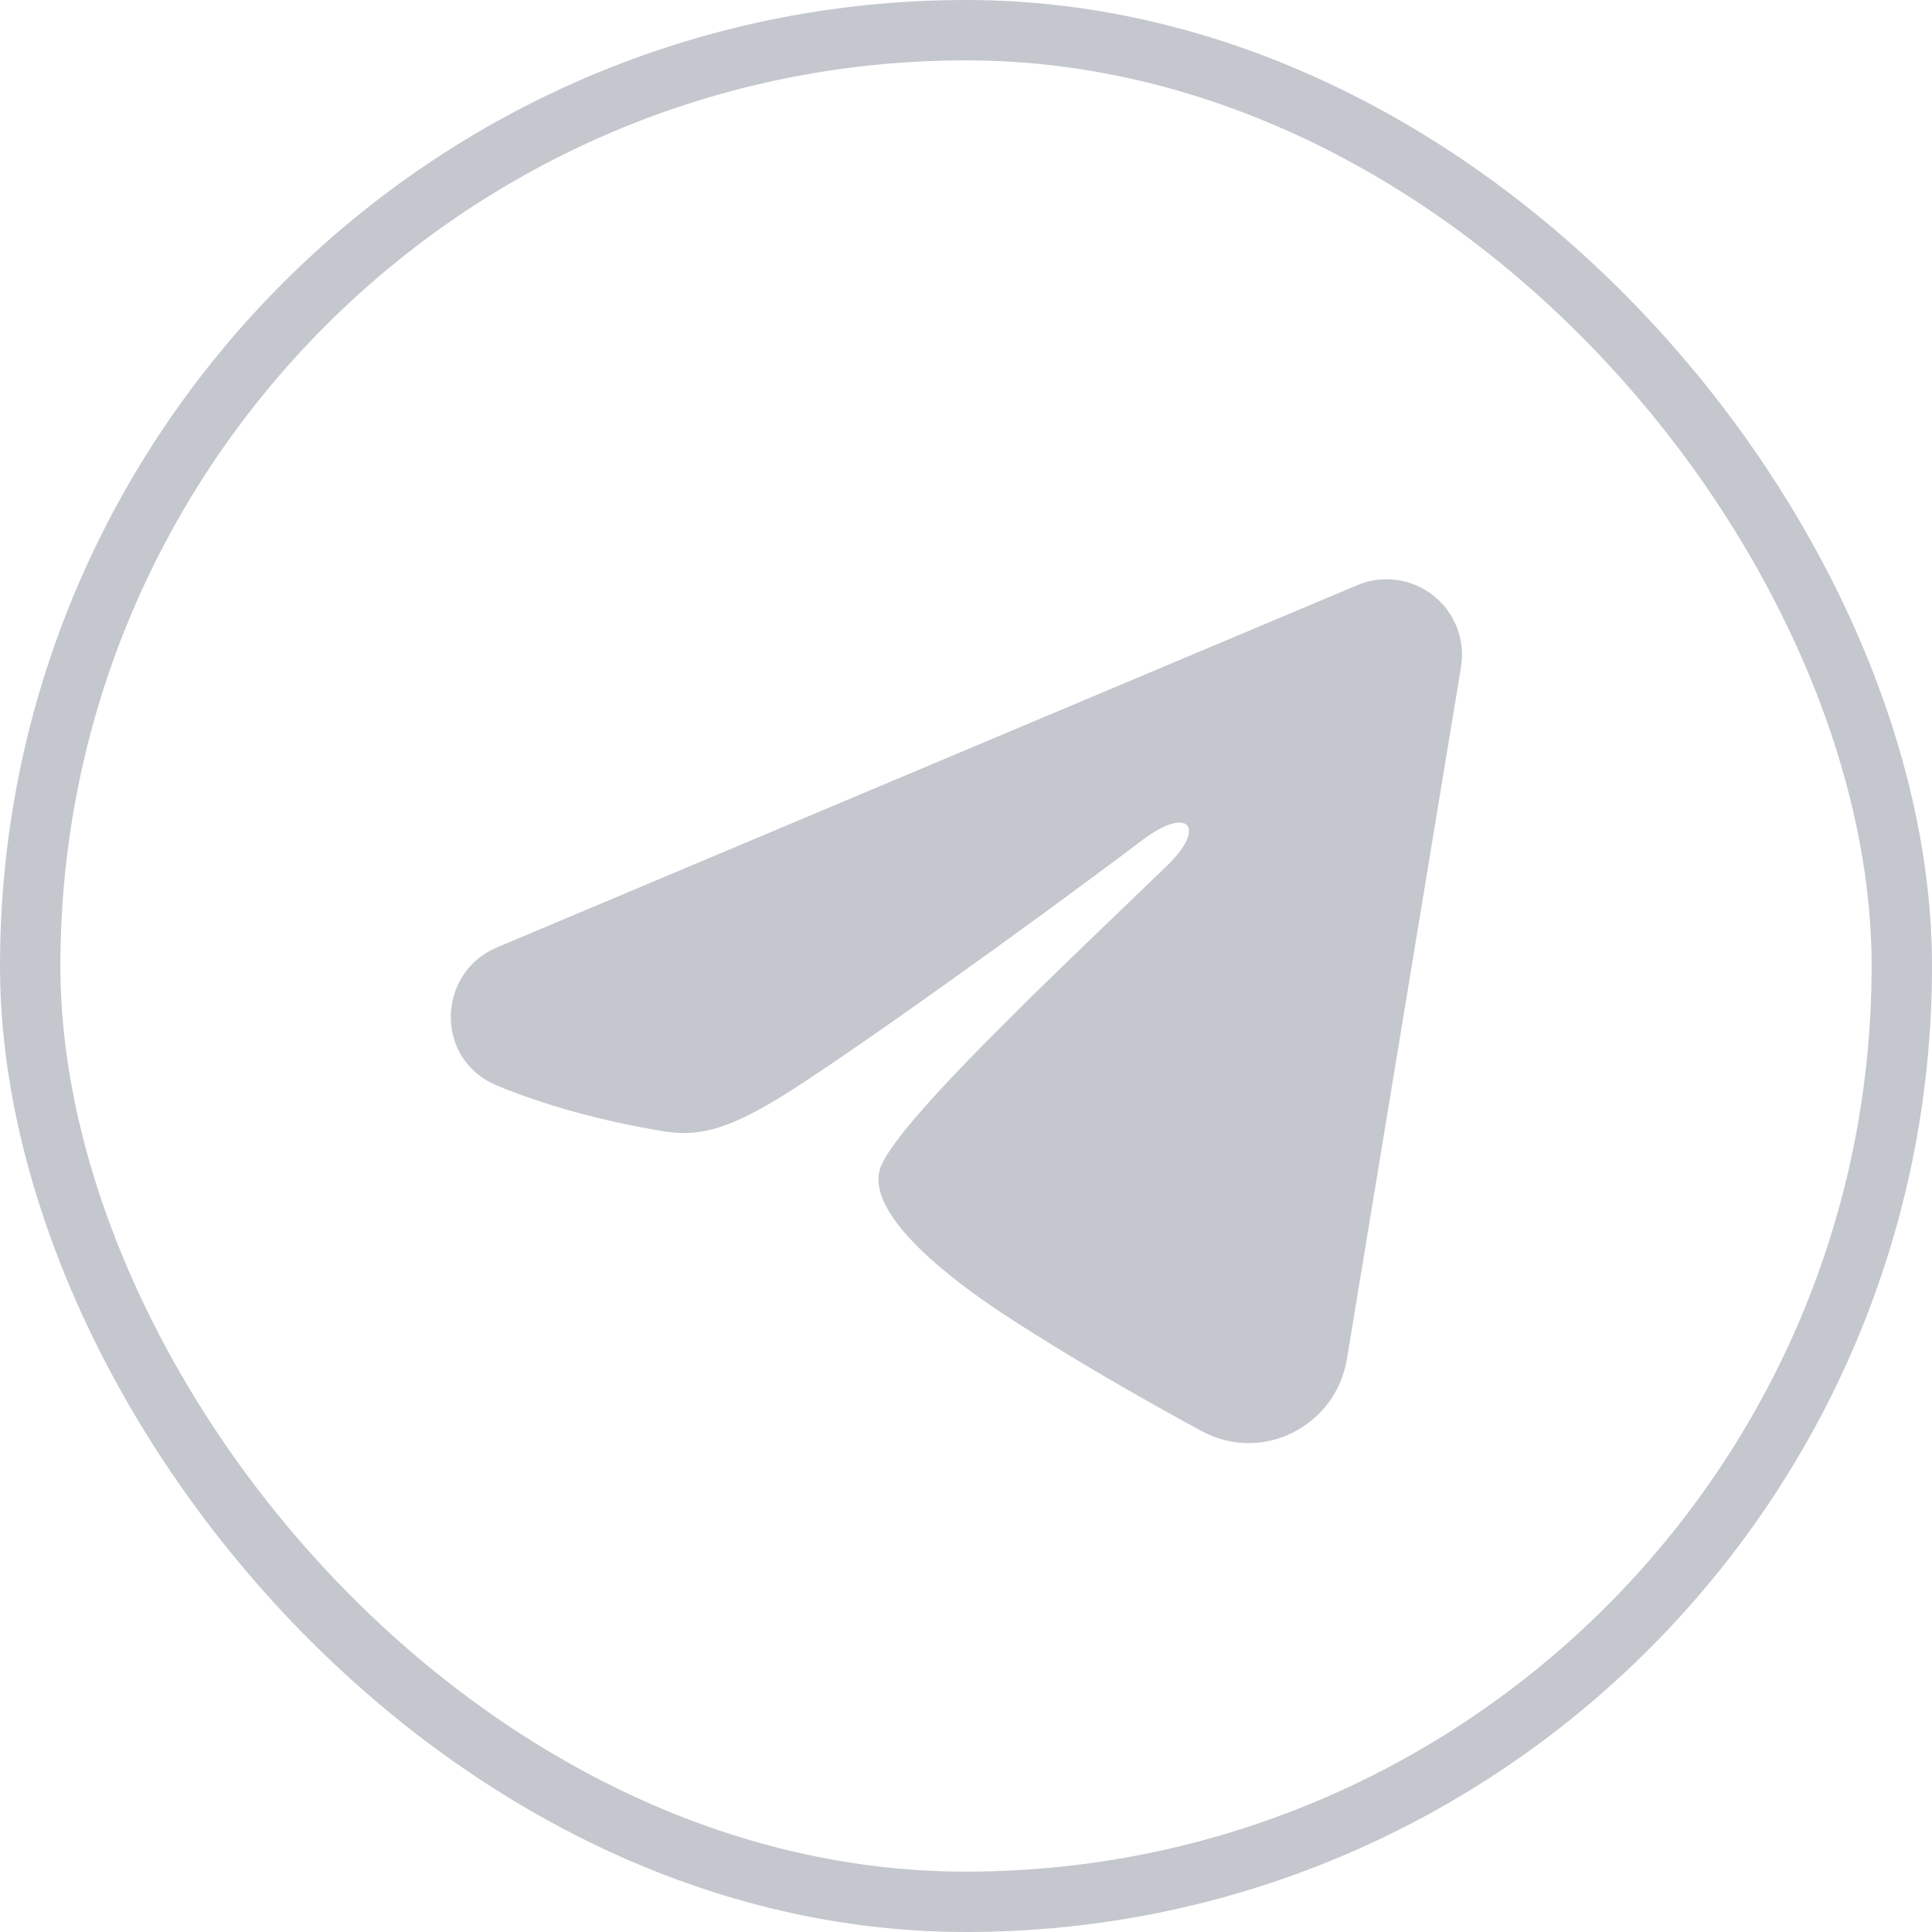
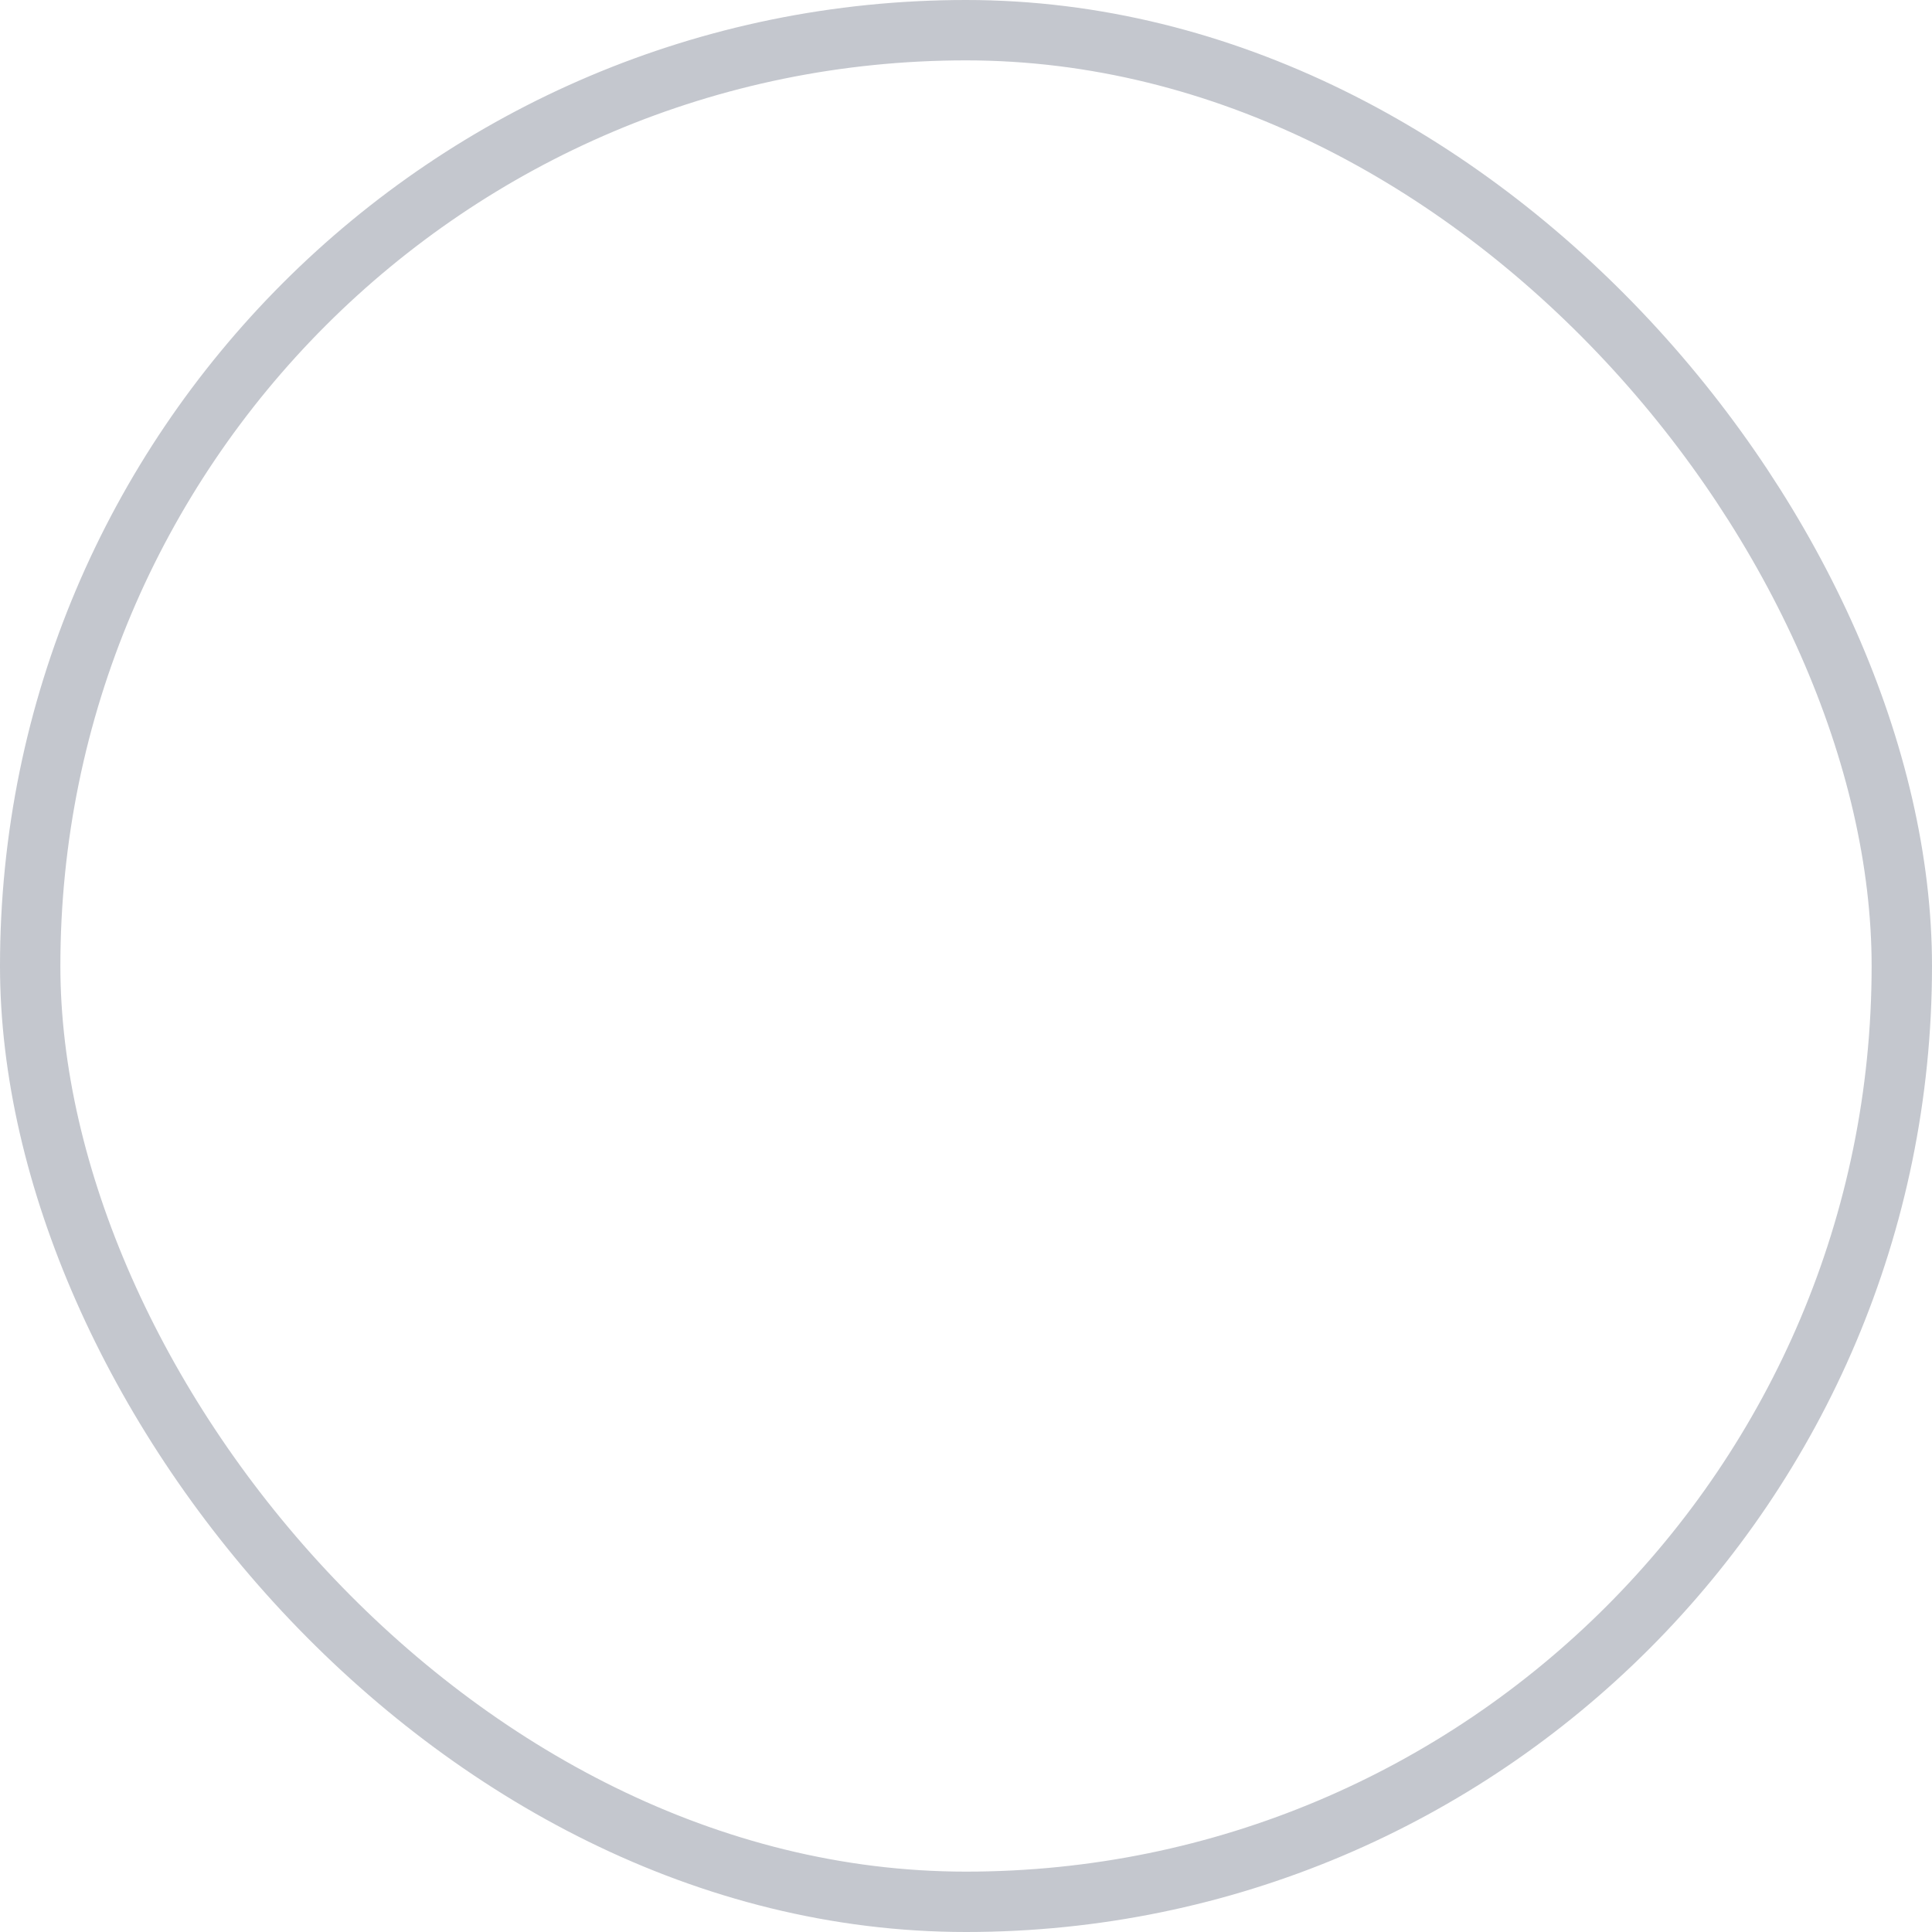
<svg xmlns="http://www.w3.org/2000/svg" width="32" height="32" viewBox="0 0 32 32" fill="none">
  <rect x="0.5" y="0.5" width="31" height="31" rx="15.5" stroke="#091832" stroke-opacity="0.24" />
  <g clip-path="url(#clip0_1_1158)">
-     <path fill-rule="evenodd" clip-rule="evenodd" d="M22.481 9.692C22.687 9.605 22.912 9.576 23.134 9.606C23.355 9.636 23.564 9.724 23.74 9.863C23.915 10.001 24.05 10.184 24.131 10.392C24.212 10.601 24.235 10.827 24.199 11.047L22.309 22.511C22.126 23.617 20.913 24.251 19.898 23.701C19.05 23.24 17.79 22.53 16.657 21.789C16.09 21.418 14.354 20.23 14.568 19.386C14.751 18.663 17.668 15.948 19.334 14.334C19.988 13.7 19.69 13.334 18.918 13.917C16.999 15.366 13.919 17.568 12.901 18.188C12.002 18.735 11.534 18.828 10.974 18.735C9.952 18.565 9.005 18.301 8.232 17.98C7.187 17.547 7.237 16.11 8.231 15.692L22.481 9.692Z" fill="#091832" fill-opacity="0.24" />
-   </g>
+     </g>
  <defs>
    <clipPath id="clip0_1_1158">
      <rect width="20" height="20" fill="white" transform="translate(6 6)" />
    </clipPath>
  </defs>
</svg>